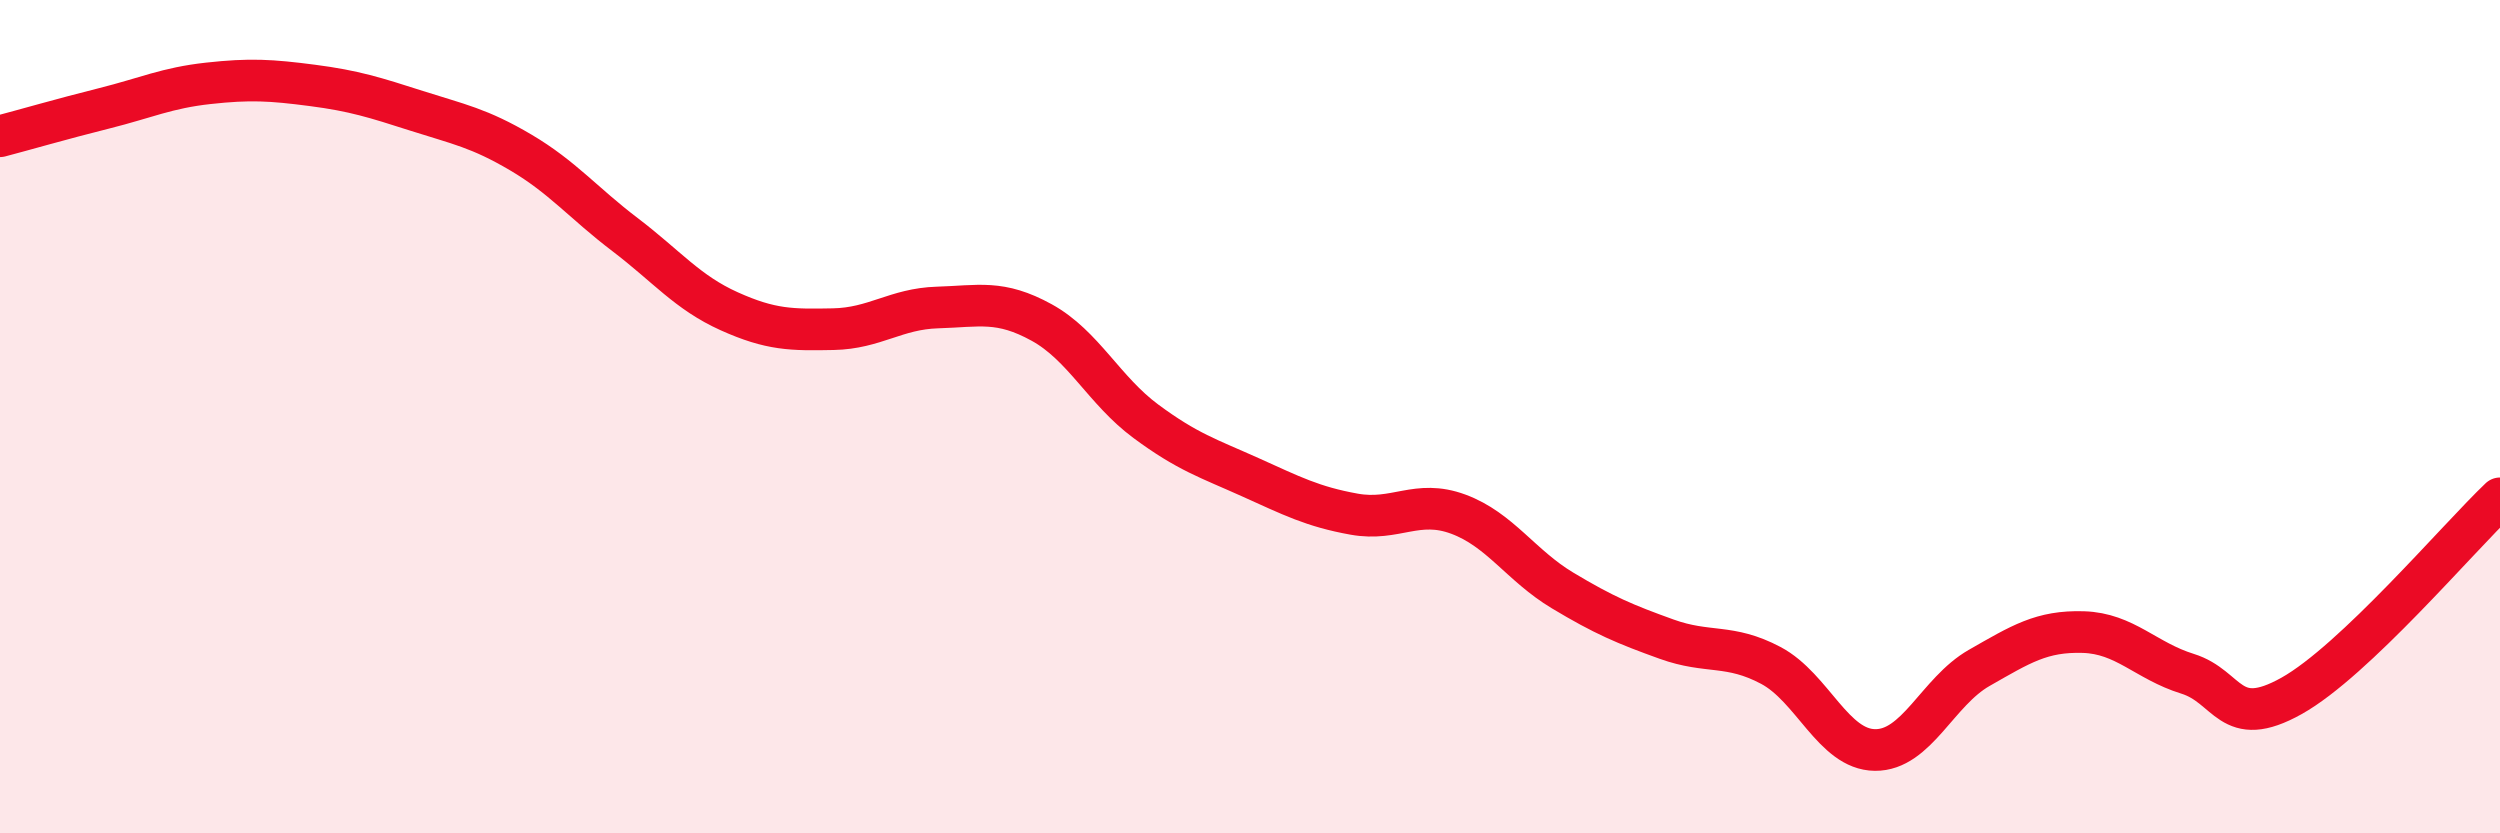
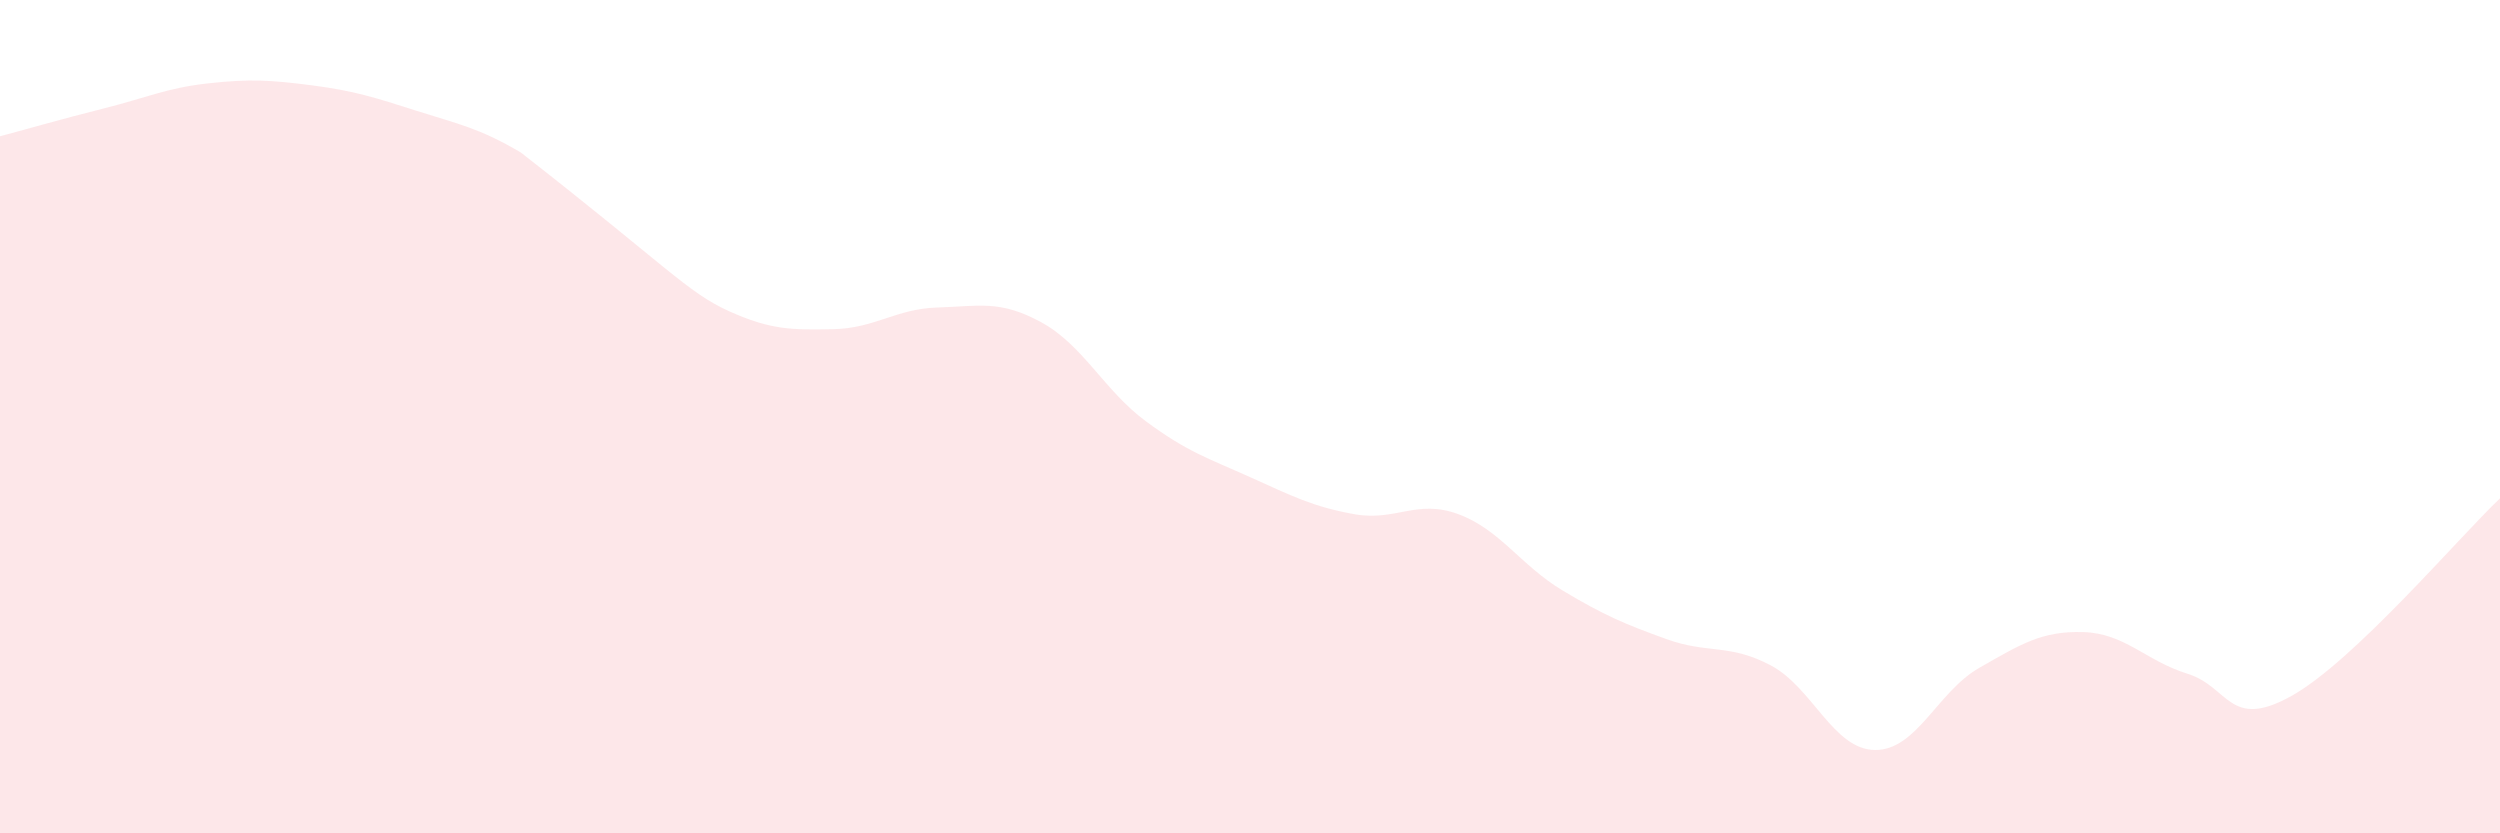
<svg xmlns="http://www.w3.org/2000/svg" width="60" height="20" viewBox="0 0 60 20">
-   <path d="M 0,3.27 C 0.5,3.14 1.5,2.85 2.5,2.6 C 3.5,2.35 4,2.11 5,2 C 6,1.89 6.5,1.92 7.5,2.05 C 8.5,2.18 9,2.34 10,2.66 C 11,2.98 11.5,3.07 12.5,3.66 C 13.5,4.25 14,4.87 15,5.63 C 16,6.39 16.5,7.02 17.5,7.47 C 18.5,7.92 19,7.92 20,7.9 C 21,7.88 21.5,7.41 22.5,7.38 C 23.5,7.35 24,7.19 25,7.74 C 26,8.29 26.5,9.37 27.5,10.11 C 28.5,10.85 29,11 30,11.45 C 31,11.9 31.5,12.16 32.5,12.34 C 33.5,12.52 34,11.97 35,12.34 C 36,12.71 36.5,13.57 37.5,14.17 C 38.5,14.77 39,14.98 40,15.34 C 41,15.7 41.5,15.44 42.5,15.97 C 43.5,16.5 44,17.99 45,18 C 46,18.01 46.5,16.6 47.5,16.03 C 48.5,15.46 49,15.14 50,15.17 C 51,15.2 51.5,15.86 52.5,16.17 C 53.5,16.48 53.5,17.54 55,16.7 C 56.5,15.86 59,12.91 60,11.96L60 20L0 20Z" fill="#EB0A25" opacity="0.1" stroke-linecap="round" stroke-linejoin="round" />
-   <path d="M 0,3.27 C 0.5,3.14 1.5,2.85 2.5,2.6 C 3.5,2.35 4,2.11 5,2 C 6,1.89 6.5,1.92 7.5,2.05 C 8.5,2.18 9,2.34 10,2.66 C 11,2.98 11.5,3.07 12.5,3.66 C 13.5,4.25 14,4.87 15,5.63 C 16,6.39 16.5,7.02 17.5,7.47 C 18.5,7.92 19,7.92 20,7.9 C 21,7.88 21.5,7.41 22.5,7.38 C 23.5,7.35 24,7.19 25,7.74 C 26,8.29 26.5,9.37 27.5,10.11 C 28.5,10.85 29,11 30,11.45 C 31,11.9 31.5,12.16 32.5,12.34 C 33.5,12.52 34,11.97 35,12.34 C 36,12.71 36.5,13.57 37.5,14.17 C 38.5,14.77 39,14.98 40,15.34 C 41,15.7 41.5,15.44 42.5,15.97 C 43.5,16.5 44,17.99 45,18 C 46,18.01 46.5,16.6 47.5,16.03 C 48.5,15.46 49,15.14 50,15.17 C 51,15.2 51.5,15.86 52.5,16.17 C 53.5,16.48 53.5,17.54 55,16.7 C 56.5,15.86 59,12.91 60,11.96" stroke="#EB0A25" stroke-width="1" fill="none" stroke-linecap="round" stroke-linejoin="round" />
+   <path d="M 0,3.27 C 0.5,3.14 1.5,2.85 2.5,2.6 C 3.5,2.35 4,2.11 5,2 C 6,1.89 6.5,1.92 7.5,2.05 C 8.5,2.18 9,2.34 10,2.66 C 11,2.98 11.5,3.07 12.5,3.66 C 16,6.39 16.5,7.02 17.5,7.47 C 18.5,7.92 19,7.92 20,7.9 C 21,7.88 21.5,7.41 22.5,7.38 C 23.5,7.35 24,7.19 25,7.74 C 26,8.29 26.5,9.37 27.5,10.11 C 28.5,10.85 29,11 30,11.45 C 31,11.9 31.5,12.16 32.5,12.34 C 33.5,12.52 34,11.97 35,12.34 C 36,12.71 36.5,13.57 37.5,14.17 C 38.5,14.77 39,14.98 40,15.34 C 41,15.7 41.5,15.44 42.5,15.97 C 43.5,16.5 44,17.99 45,18 C 46,18.01 46.5,16.6 47.5,16.03 C 48.5,15.46 49,15.14 50,15.17 C 51,15.2 51.5,15.86 52.5,16.17 C 53.5,16.48 53.5,17.54 55,16.7 C 56.5,15.86 59,12.91 60,11.96L60 20L0 20Z" fill="#EB0A25" opacity="0.1" stroke-linecap="round" stroke-linejoin="round" />
</svg>